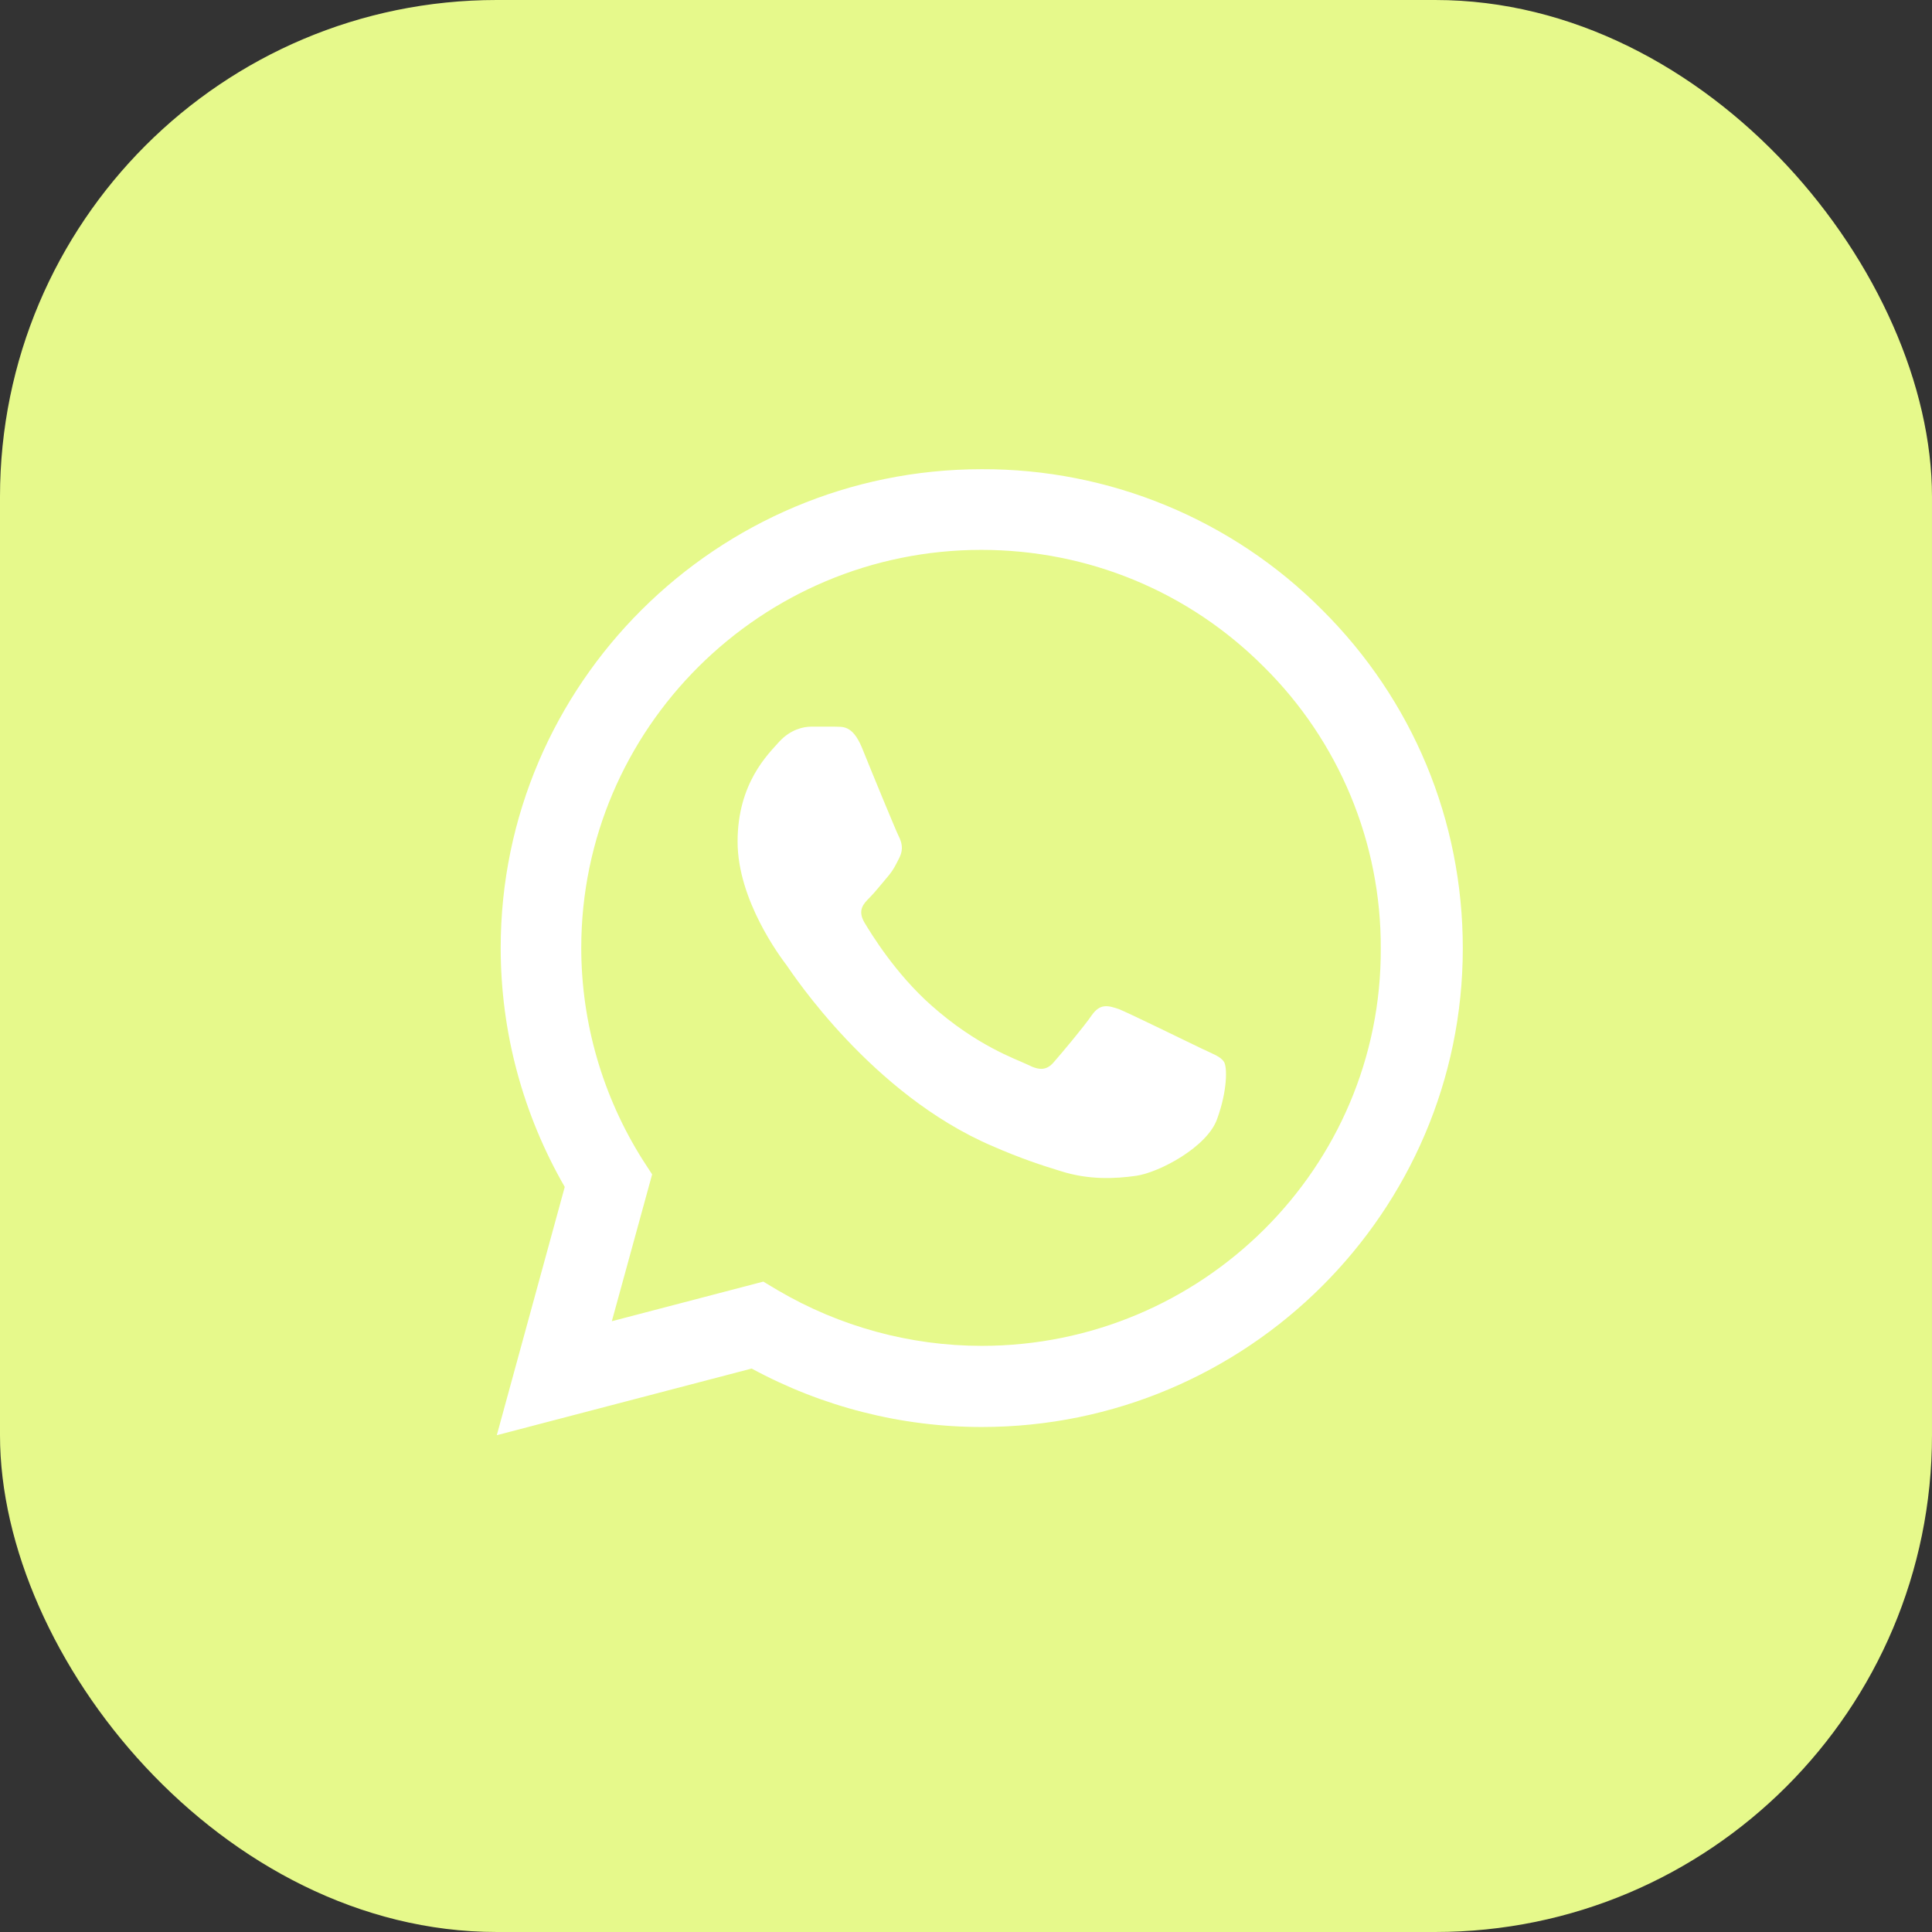
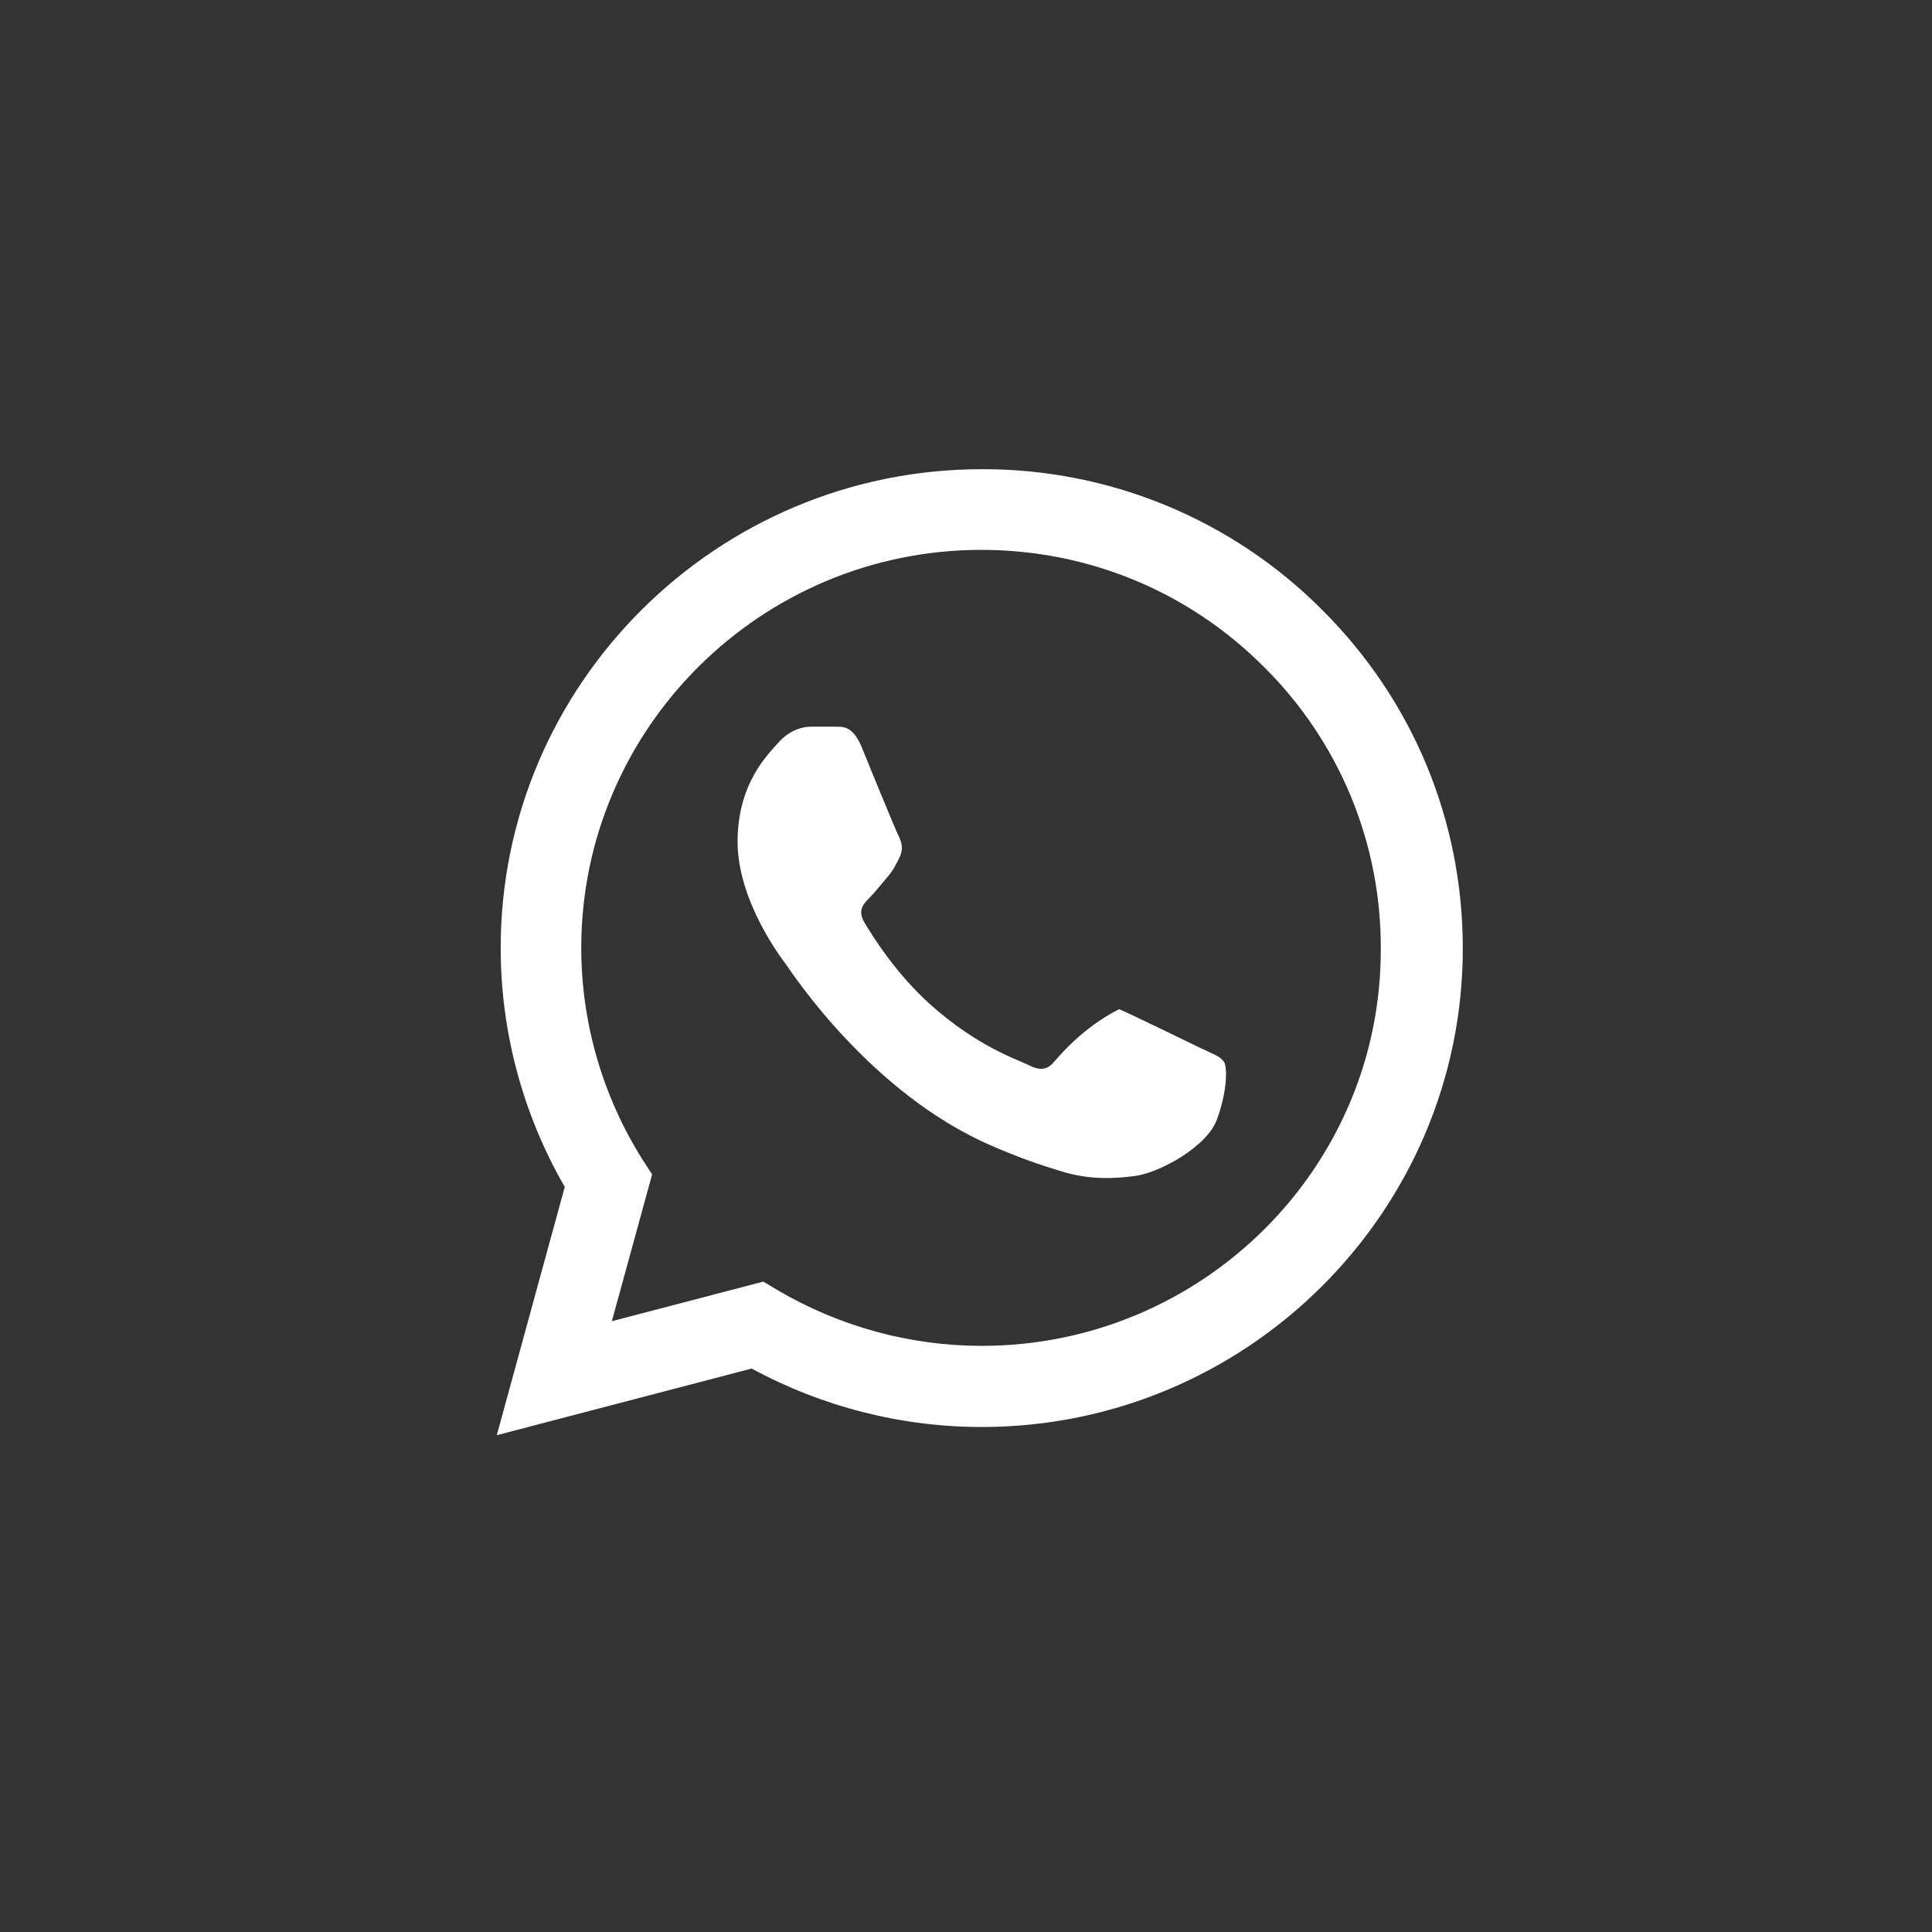
<svg xmlns="http://www.w3.org/2000/svg" width="70" height="70" viewBox="0 0 70 70" fill="none">
  <rect x="0" y="0" width="70" height="70" fill="#333333" stroke="none" />
-   <rect width="70" height="70" rx="18" fill="#E6F98B" />
-   <path d="M47.9 22.093C46.287 20.472 44.366 19.188 42.249 18.313C40.133 17.439 37.862 16.992 35.57 17C25.967 17 18.141 24.788 18.141 34.343C18.141 37.405 18.95 40.38 20.462 43.005L18 52L27.234 49.585C29.784 50.968 32.651 51.703 35.57 51.703C45.173 51.703 53 43.915 53 34.36C53 29.723 51.188 25.365 47.9 22.093ZM35.57 48.763C32.967 48.763 30.417 48.062 28.183 46.75L27.656 46.435L22.168 47.87L23.628 42.55L23.276 42.008C21.83 39.71 21.062 37.054 21.06 34.343C21.06 26.398 27.568 19.923 35.553 19.923C39.422 19.923 43.063 21.428 45.789 24.158C47.139 25.494 48.209 27.084 48.937 28.836C49.664 30.587 50.035 32.465 50.028 34.36C50.063 42.305 43.555 48.763 35.57 48.763ZM43.52 37.983C43.08 37.773 40.935 36.722 40.548 36.565C40.143 36.425 39.862 36.355 39.563 36.775C39.264 37.212 38.437 38.193 38.191 38.472C37.945 38.77 37.681 38.805 37.241 38.578C36.801 38.367 35.395 37.895 33.741 36.425C32.44 35.27 31.578 33.853 31.314 33.415C31.068 32.978 31.279 32.75 31.508 32.523C31.701 32.33 31.947 32.015 32.158 31.77C32.369 31.525 32.457 31.333 32.598 31.053C32.739 30.755 32.668 30.51 32.563 30.3C32.457 30.09 31.578 27.955 31.226 27.08C30.874 26.24 30.505 26.345 30.241 26.328H29.397C29.098 26.328 28.641 26.433 28.236 26.87C27.849 27.308 26.724 28.358 26.724 30.493C26.724 32.628 28.289 34.693 28.5 34.972C28.711 35.27 31.578 39.645 35.94 41.517C36.977 41.972 37.786 42.235 38.42 42.428C39.457 42.76 40.407 42.708 41.163 42.602C42.008 42.48 43.749 41.553 44.1 40.538C44.47 39.523 44.47 38.665 44.347 38.472C44.224 38.28 43.96 38.193 43.52 37.983Z" fill="white" />
+   <path d="M47.9 22.093C46.287 20.472 44.366 19.188 42.249 18.313C40.133 17.439 37.862 16.992 35.57 17C25.967 17 18.141 24.788 18.141 34.343C18.141 37.405 18.95 40.38 20.462 43.005L18 52L27.234 49.585C29.784 50.968 32.651 51.703 35.57 51.703C45.173 51.703 53 43.915 53 34.36C53 29.723 51.188 25.365 47.9 22.093ZM35.57 48.763C32.967 48.763 30.417 48.062 28.183 46.75L27.656 46.435L22.168 47.87L23.628 42.55L23.276 42.008C21.83 39.71 21.062 37.054 21.06 34.343C21.06 26.398 27.568 19.923 35.553 19.923C39.422 19.923 43.063 21.428 45.789 24.158C47.139 25.494 48.209 27.084 48.937 28.836C49.664 30.587 50.035 32.465 50.028 34.36C50.063 42.305 43.555 48.763 35.57 48.763ZM43.52 37.983C43.08 37.773 40.935 36.722 40.548 36.565C39.264 37.212 38.437 38.193 38.191 38.472C37.945 38.77 37.681 38.805 37.241 38.578C36.801 38.367 35.395 37.895 33.741 36.425C32.44 35.27 31.578 33.853 31.314 33.415C31.068 32.978 31.279 32.75 31.508 32.523C31.701 32.33 31.947 32.015 32.158 31.77C32.369 31.525 32.457 31.333 32.598 31.053C32.739 30.755 32.668 30.51 32.563 30.3C32.457 30.09 31.578 27.955 31.226 27.08C30.874 26.24 30.505 26.345 30.241 26.328H29.397C29.098 26.328 28.641 26.433 28.236 26.87C27.849 27.308 26.724 28.358 26.724 30.493C26.724 32.628 28.289 34.693 28.5 34.972C28.711 35.27 31.578 39.645 35.94 41.517C36.977 41.972 37.786 42.235 38.42 42.428C39.457 42.76 40.407 42.708 41.163 42.602C42.008 42.48 43.749 41.553 44.1 40.538C44.47 39.523 44.47 38.665 44.347 38.472C44.224 38.28 43.96 38.193 43.52 37.983Z" fill="white" />
</svg>